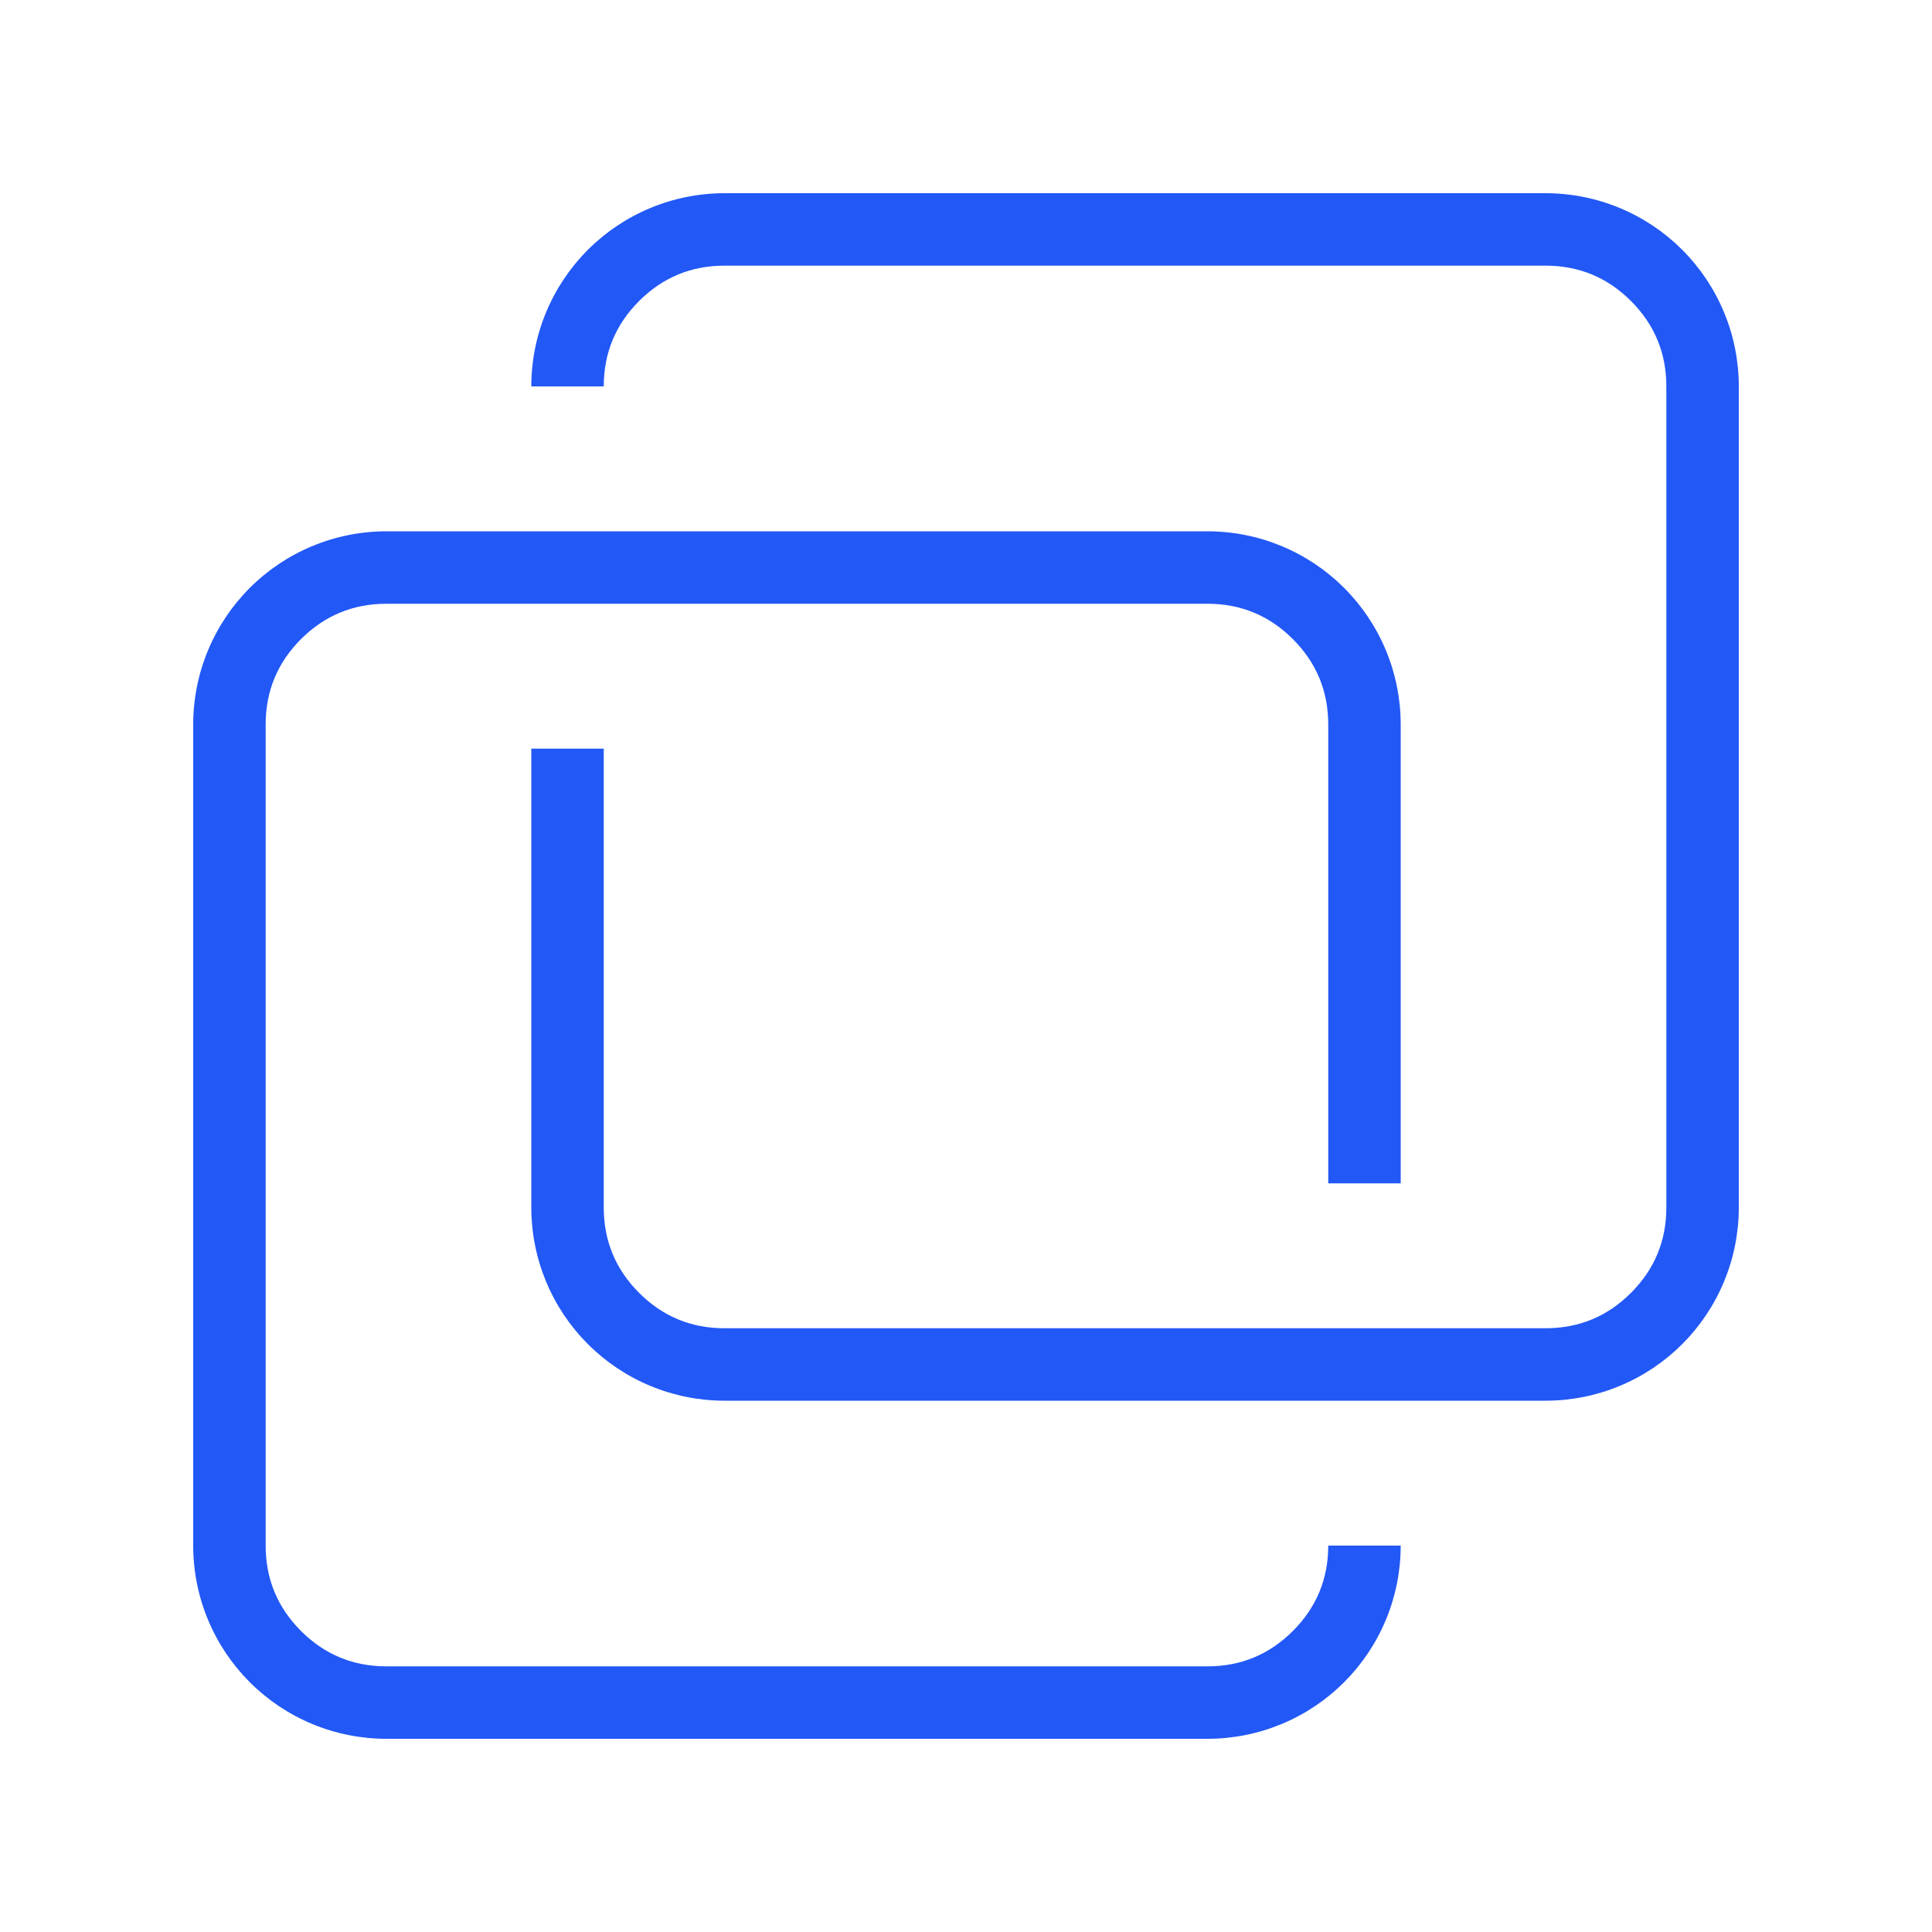
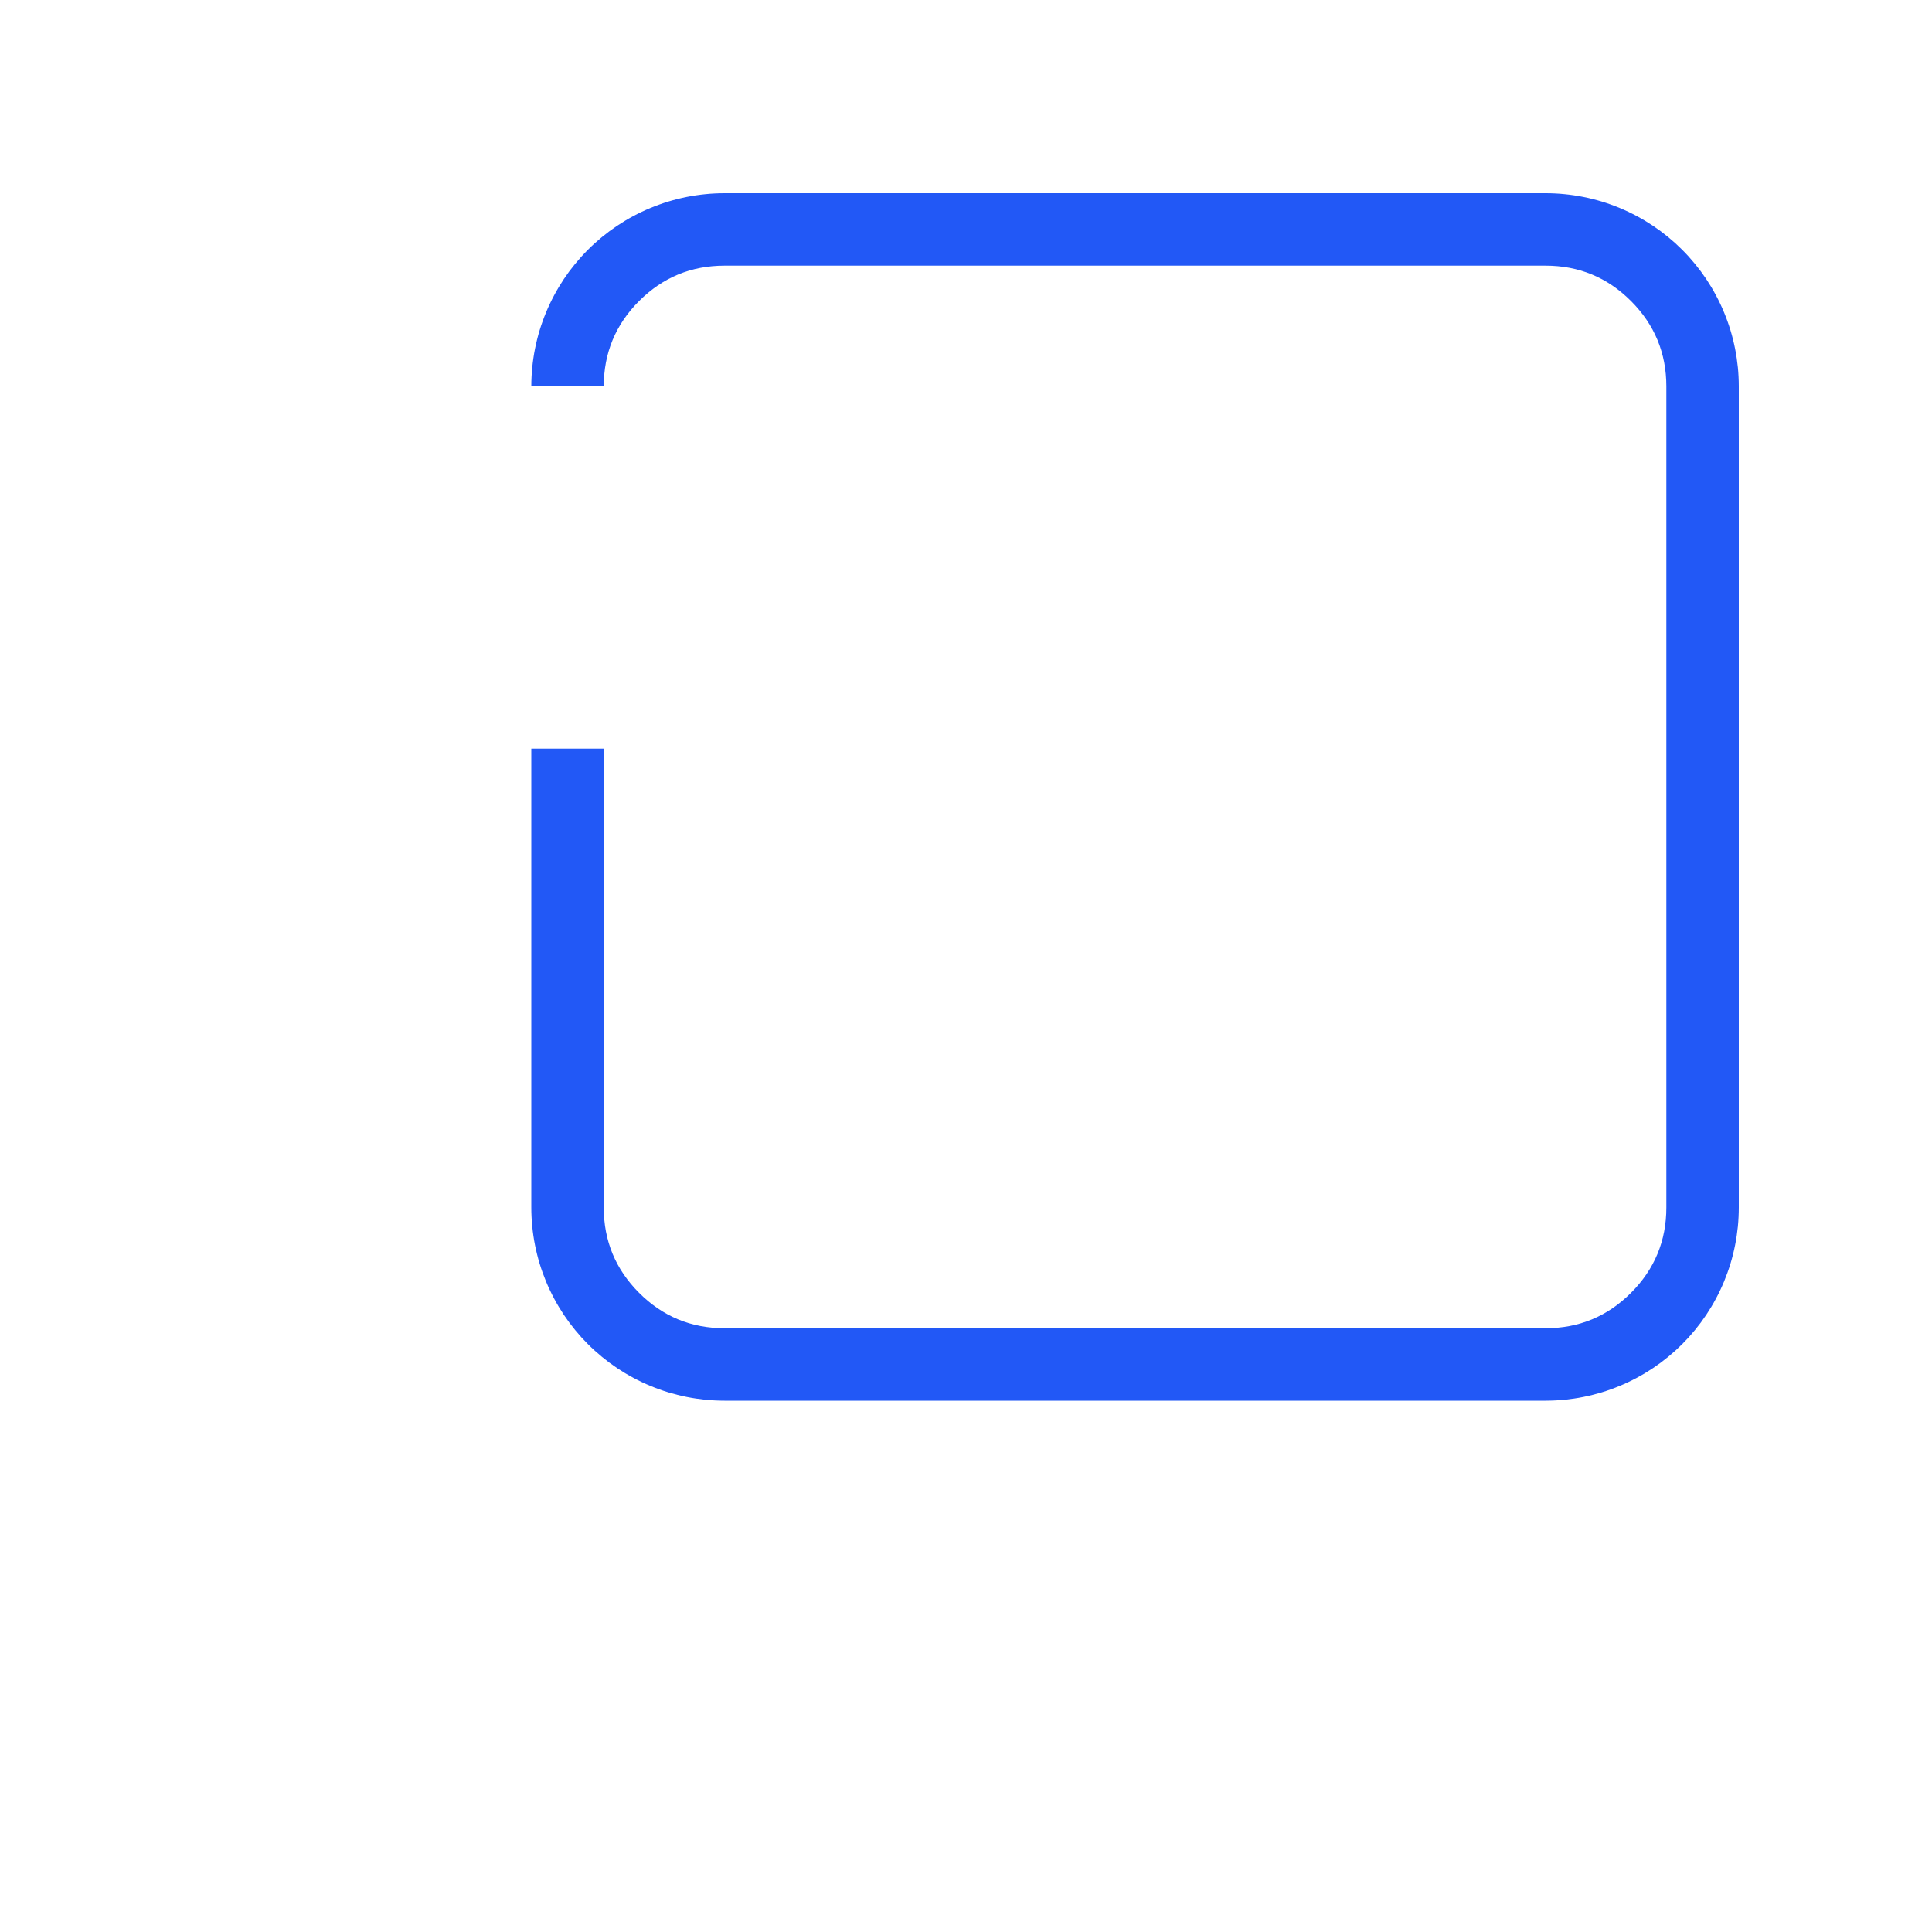
<svg xmlns="http://www.w3.org/2000/svg" fill="none" version="1.1" width="80" height="80" viewBox="0 0 80 80">
  <defs>
    <mask id="master_svg0_3164_14853">
      <g>
        <rect x="0" y="0" width="80" height="80" rx="0" fill="#FFFFFF" fill-opacity="1" />
      </g>
    </mask>
  </defs>
  <g mask="url(#master_svg0_3164_14853)">
    <g>
      <g>
-         <path d="M8,64L8,30Q8,29.804,8.01,29.607Q8.019,29.411,8.039,29.216Q8.058,29.02,8.087,28.826Q8.115,28.632,8.154,28.439Q8.192,28.247,8.24,28.056Q8.287,27.866,8.344,27.678Q8.401,27.49,8.468,27.305Q8.534,27.12,8.609,26.939Q8.684,26.757,8.768,26.58Q8.852,26.402,8.945,26.229Q9.037,26.056,9.138,25.887Q9.239,25.719,9.348,25.555Q9.457,25.392,9.574,25.234Q9.691,25.077,9.816,24.925Q9.941,24.773,10.072,24.628Q10.204,24.482,10.343,24.343Q10.482,24.204,10.628,24.072Q10.773,23.941,10.925,23.816Q11.077,23.691,11.234,23.574Q11.392,23.457,11.555,23.348Q11.719,23.239,11.887,23.138Q12.056,23.037,12.229,22.945Q12.402,22.852,12.58,22.768Q12.757,22.684,12.939,22.609Q13.12,22.534,13.305,22.468Q13.49,22.401,13.678,22.344Q13.866,22.287,14.056,22.24Q14.247,22.192,14.439,22.154Q14.632,22.115,14.826,22.087Q15.02,22.058,15.216,22.039Q15.411,22.019,15.607,22.01Q15.804,22,16,22L50,22Q50.196,22,50.392,22.01Q50.589,22.019,50.784,22.039Q50.98,22.058,51.174,22.087Q51.368,22.115,51.561,22.154Q51.753,22.192,51.944,22.24Q52.134,22.287,52.322,22.344Q52.51,22.401,52.695,22.468Q52.88,22.534,53.062,22.609Q53.243,22.684,53.42,22.768Q53.598,22.852,53.771,22.945Q53.944,23.037,54.113,23.138Q54.281,23.239,54.445,23.348Q54.608,23.457,54.766,23.574Q54.923,23.691,55.075,23.816Q55.227,23.941,55.373,24.072Q55.518,24.204,55.657,24.343Q55.796,24.482,55.928,24.628Q56.059,24.773,56.184,24.925Q56.309,25.077,56.426,25.234Q56.543,25.392,56.652,25.555Q56.761,25.719,56.862,25.887Q56.963,26.056,57.055,26.229Q57.148,26.402,57.232,26.58Q57.316,26.757,57.391,26.939Q57.466,27.12,57.532,27.305Q57.599,27.49,57.656,27.678Q57.712,27.866,57.76,28.056Q57.808,28.247,57.846,28.439Q57.885,28.632,57.913,28.826Q57.942,29.02,57.962,29.216Q57.981,29.411,57.99,29.607Q58,29.804,58,30L58,49L55,49L55,30Q55,27.929,53.535,26.464Q52.071,25,50,25L16,25Q13.929,25,12.464,26.464Q11,27.929,11,30L11,64Q11,66.071,12.464,67.535Q13.929,69,16,69L50,69Q52.071,69,53.535,67.535Q55,66.071,55,64L58,64Q58,64.196,57.99,64.392Q57.981,64.589,57.962,64.784Q57.942,64.98,57.913,65.174Q57.885,65.368,57.846,65.561Q57.808,65.753,57.76,65.944Q57.712,66.134,57.656,66.322Q57.599,66.51,57.532,66.695Q57.466,66.88,57.391,67.061Q57.316,67.243,57.232,67.42Q57.148,67.598,57.055,67.771Q56.963,67.944,56.862,68.113Q56.761,68.281,56.652,68.445Q56.543,68.608,56.426,68.766Q56.309,68.923,56.184,69.075Q56.059,69.227,55.928,69.373Q55.796,69.518,55.657,69.657Q55.518,69.796,55.373,69.928Q55.227,70.059,55.075,70.184Q54.923,70.309,54.766,70.426Q54.608,70.543,54.445,70.652Q54.281,70.761,54.113,70.862Q53.944,70.963,53.771,71.055Q53.598,71.148,53.42,71.232Q53.243,71.316,53.062,71.391Q52.88,71.466,52.695,71.532Q52.51,71.599,52.322,71.656Q52.134,71.713,51.944,71.76Q51.753,71.808,51.561,71.846Q51.368,71.885,51.174,71.913Q50.98,71.942,50.784,71.962Q50.589,71.981,50.392,71.99Q50.196,72,50,72L16,72Q15.804,72,15.607,71.99Q15.411,71.981,15.216,71.962Q15.02,71.942,14.826,71.913Q14.632,71.885,14.439,71.846Q14.247,71.808,14.056,71.76Q13.866,71.713,13.678,71.656Q13.49,71.599,13.305,71.532Q13.12,71.466,12.939,71.391Q12.757,71.316,12.58,71.232Q12.402,71.148,12.229,71.055Q12.056,70.963,11.887,70.862Q11.719,70.761,11.555,70.652Q11.392,70.543,11.234,70.426Q11.077,70.309,10.925,70.184Q10.773,70.059,10.628,69.928Q10.482,69.796,10.343,69.657Q10.204,69.518,10.072,69.373Q9.941,69.227,9.816,69.075Q9.691,68.923,9.574,68.766Q9.457,68.608,9.348,68.445Q9.239,68.281,9.138,68.113Q9.037,67.944,8.945,67.771Q8.852,67.598,8.768,67.42Q8.684,67.243,8.609,67.061Q8.534,66.88,8.468,66.695Q8.401,66.51,8.344,66.322Q8.287,66.134,8.24,65.944Q8.192,65.753,8.154,65.561Q8.115,65.368,8.087,65.174Q8.058,64.98,8.039,64.784Q8.019,64.589,8.01,64.392Q8,64.196,8,64Z" fill-rule="evenodd" fill="#2258F6" fill-opacity="1" />
-       </g>
+         </g>
      <g>
        <path d="M22,16L25,16Q25,13.929,26.464,12.464Q27.929,11,30,11L64,11Q66.071,11,67.535,12.464Q69,13.929,69,16L69,50Q69,52.071,67.535,53.535Q66.071,55,64,55L30,55Q27.929,55,26.464,53.535Q25,52.071,25,50L25,31L22,31L22,50Q22,50.196,22.01,50.392Q22.019,50.589,22.039,50.784Q22.058,50.98,22.087,51.174Q22.115,51.368,22.154,51.561Q22.192,51.753,22.24,51.944Q22.287,52.134,22.344,52.322Q22.401,52.51,22.468,52.695Q22.534,52.88,22.609,53.062Q22.684,53.243,22.768,53.42Q22.852,53.598,22.945,53.771Q23.037,53.944,23.138,54.113Q23.239,54.281,23.348,54.445Q23.457,54.608,23.574,54.766Q23.691,54.923,23.816,55.075Q23.941,55.227,24.072,55.373Q24.204,55.518,24.343,55.657Q24.482,55.796,24.628,55.928Q24.773,56.059,24.925,56.184Q25.077,56.309,25.234,56.426Q25.392,56.543,25.555,56.652Q25.719,56.761,25.887,56.862Q26.056,56.963,26.229,57.055Q26.402,57.148,26.58,57.232Q26.757,57.316,26.939,57.391Q27.12,57.466,27.305,57.532Q27.49,57.599,27.678,57.656Q27.866,57.712,28.056,57.76Q28.247,57.808,28.439,57.846Q28.632,57.885,28.826,57.913Q29.02,57.942,29.216,57.962Q29.411,57.981,29.607,57.99Q29.804,58,30,58L64,58Q64.196,58,64.392,57.99Q64.589,57.981,64.784,57.962Q64.98,57.942,65.174,57.913Q65.368,57.885,65.561,57.846Q65.753,57.808,65.944,57.76Q66.134,57.712,66.322,57.656Q66.51,57.599,66.695,57.532Q66.88,57.466,67.061,57.391Q67.243,57.316,67.42,57.232Q67.598,57.148,67.771,57.055Q67.944,56.963,68.113,56.862Q68.281,56.761,68.445,56.652Q68.608,56.543,68.766,56.426Q68.923,56.309,69.075,56.184Q69.227,56.059,69.373,55.928Q69.518,55.796,69.657,55.657Q69.796,55.518,69.928,55.373Q70.059,55.227,70.184,55.075Q70.309,54.923,70.426,54.766Q70.543,54.608,70.652,54.445Q70.761,54.281,70.862,54.113Q70.963,53.944,71.055,53.771Q71.148,53.598,71.232,53.42Q71.316,53.243,71.391,53.062Q71.466,52.88,71.532,52.695Q71.599,52.51,71.656,52.322Q71.713,52.134,71.76,51.944Q71.808,51.753,71.846,51.561Q71.885,51.368,71.913,51.174Q71.942,50.98,71.962,50.784Q71.981,50.589,71.99,50.392Q72,50.196,72,50L72,16Q72,15.804,71.99,15.607Q71.981,15.411,71.962,15.216Q71.942,15.02,71.913,14.826Q71.885,14.632,71.846,14.439Q71.808,14.247,71.76,14.056Q71.713,13.866,71.656,13.678Q71.599,13.49,71.532,13.305Q71.466,13.12,71.391,12.939Q71.316,12.757,71.232,12.58Q71.148,12.402,71.055,12.229Q70.963,12.056,70.862,11.887Q70.761,11.719,70.652,11.555Q70.543,11.392,70.426,11.234Q70.309,11.077,70.184,10.925Q70.059,10.773,69.928,10.628Q69.796,10.482,69.657,10.343Q69.518,10.204,69.373,10.072Q69.227,9.941,69.075,9.816Q68.923,9.691,68.766,9.574Q68.608,9.457,68.445,9.348Q68.281,9.239,68.113,9.138Q67.944,9.037,67.771,8.945Q67.598,8.852,67.42,8.768Q67.243,8.684,67.061,8.609Q66.88,8.534,66.695,8.468Q66.51,8.401,66.322,8.344Q66.134,8.287,65.944,8.24Q65.753,8.192,65.561,8.154Q65.368,8.115,65.174,8.087Q64.98,8.058,64.784,8.039Q64.589,8.019,64.392,8.01Q64.196,8,64,8L30,8Q29.804,8,29.607,8.01Q29.411,8.019,29.216,8.039Q29.02,8.058,28.826,8.087Q28.632,8.115,28.439,8.154Q28.247,8.192,28.056,8.24Q27.866,8.287,27.678,8.344Q27.49,8.401,27.305,8.468Q27.12,8.534,26.939,8.609Q26.757,8.684,26.58,8.768Q26.402,8.852,26.229,8.945Q26.056,9.037,25.887,9.138Q25.719,9.239,25.555,9.348Q25.392,9.457,25.234,9.574Q25.077,9.691,24.925,9.816Q24.773,9.941,24.628,10.072Q24.482,10.204,24.343,10.343Q24.204,10.482,24.072,10.628Q23.941,10.773,23.816,10.925Q23.691,11.077,23.574,11.234Q23.457,11.392,23.348,11.555Q23.239,11.719,23.138,11.887Q23.037,12.056,22.945,12.229Q22.852,12.402,22.768,12.58Q22.684,12.757,22.609,12.939Q22.534,13.12,22.468,13.305Q22.401,13.49,22.344,13.678Q22.287,13.866,22.24,14.056Q22.192,14.247,22.154,14.439Q22.115,14.632,22.087,14.826Q22.058,15.02,22.039,15.216Q22.019,15.411,22.01,15.607Q22,15.804,22,16Z" fill-rule="evenodd" fill="#2258F6" fill-opacity="1" />
      </g>
    </g>
  </g>
</svg>